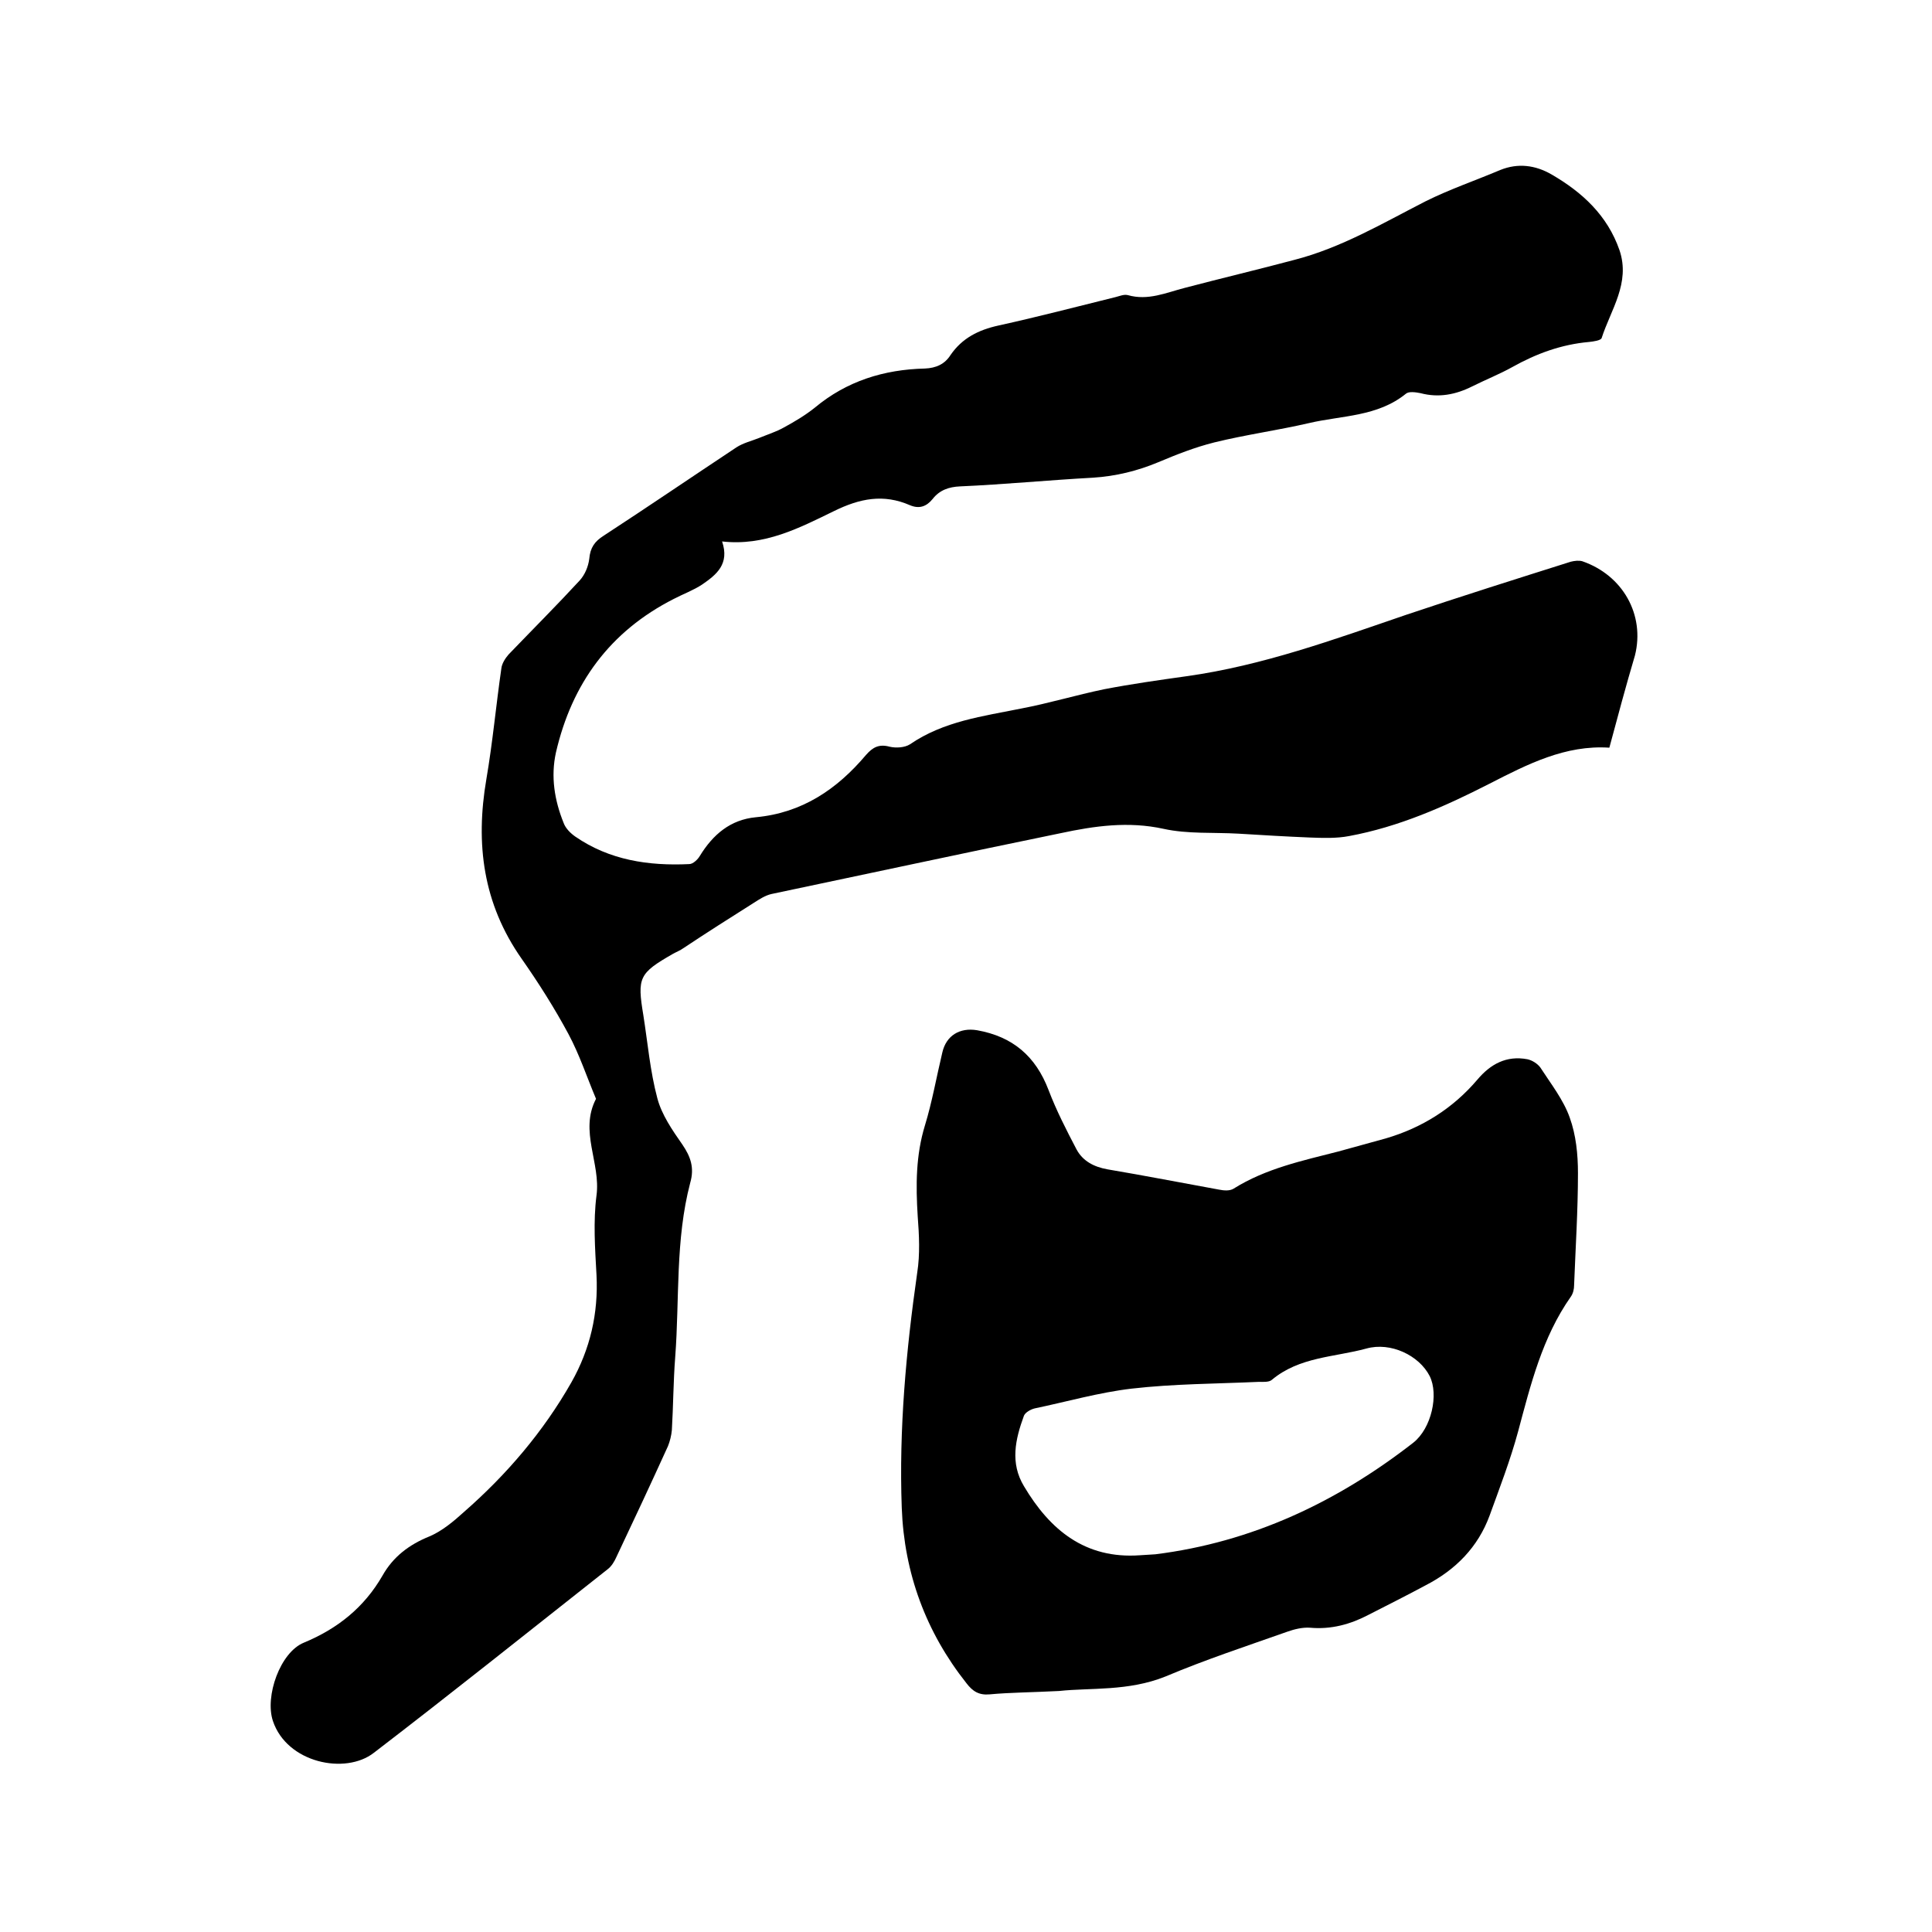
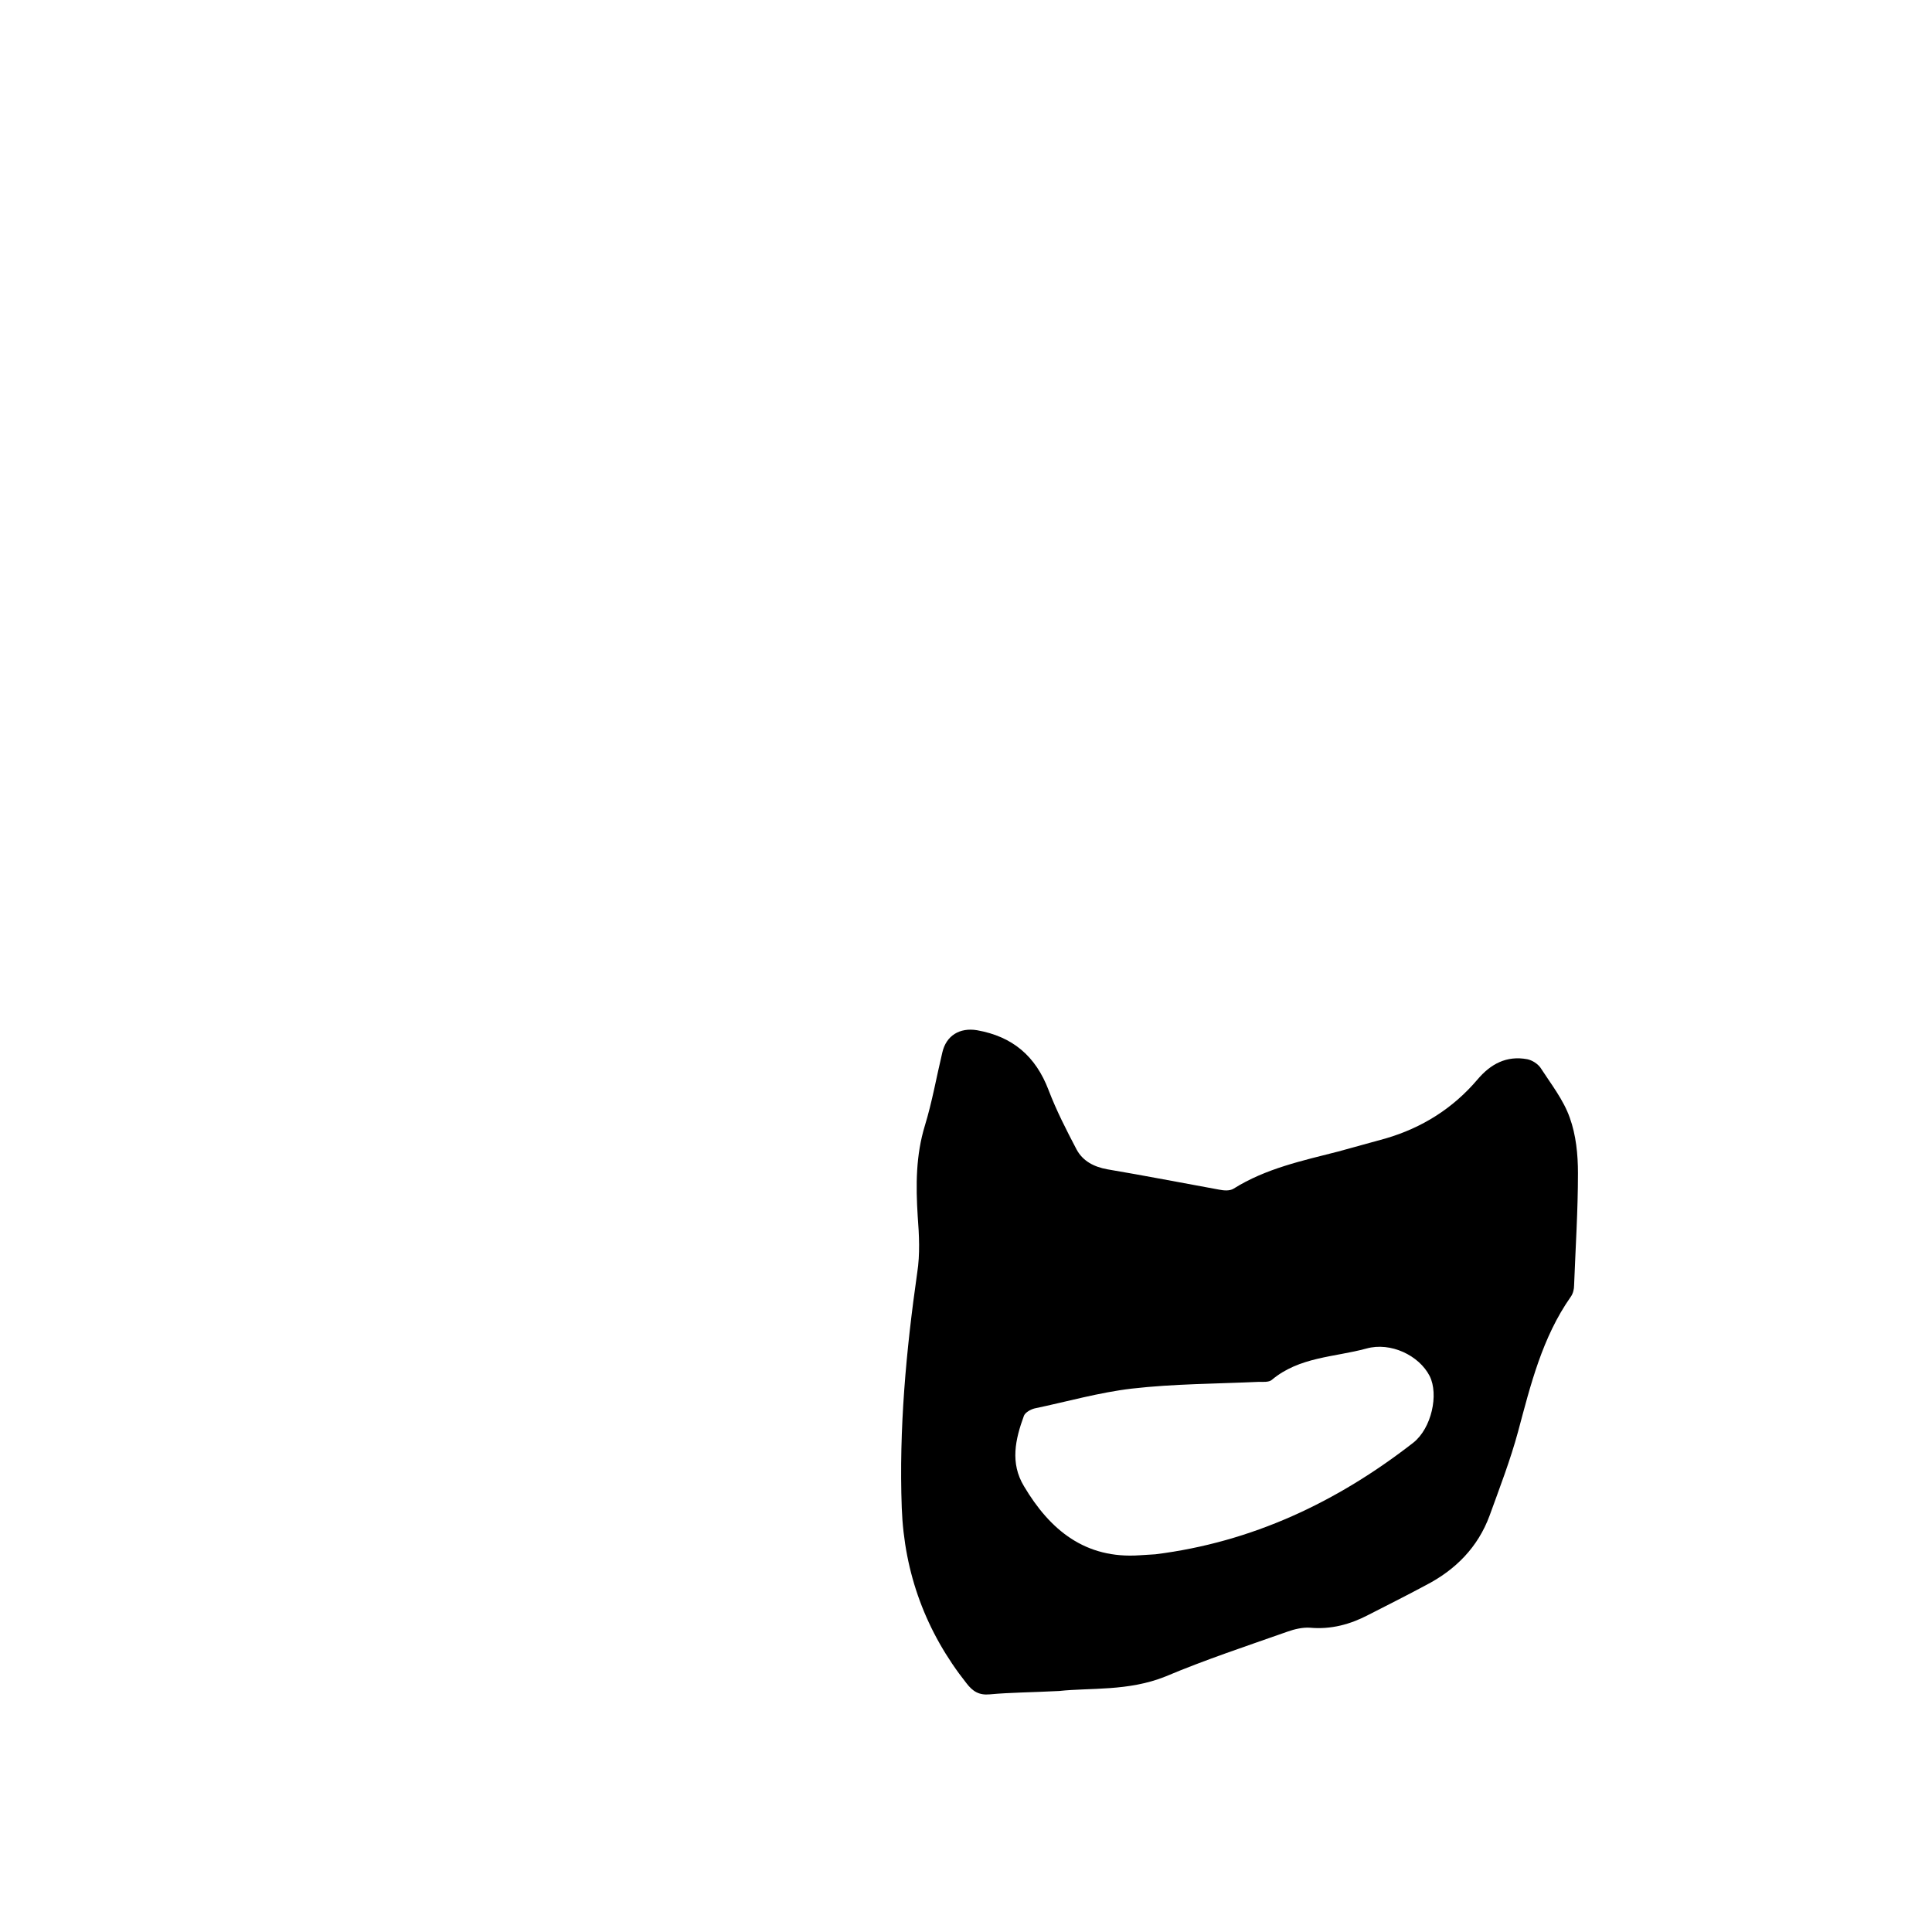
<svg xmlns="http://www.w3.org/2000/svg" enable-background="new 0 0 400 400" viewBox="0 0 400 400">
-   <path d="m333.2 154.8c-9.1-.6-16.9 3.4-24.9 7.5-9.2 4.7-18.7 8.9-29 10.8-2.6.5-5.4.4-8.1.3-4.9-.2-9.9-.5-14.8-.8-5.2-.3-10.5.1-15.5-1-7.3-1.6-14.3-.6-21.3.9-20 4.1-39.9 8.4-59.9 12.6-1.3.3-2.5 1.1-3.6 1.8-4.9 3.1-9.8 6.2-14.6 9.4-.7.5-1.5.8-2.2 1.2-7 4-7.4 4.9-6.1 12.7.9 5.7 1.4 11.6 2.9 17.2.9 3.4 3.1 6.6 5.2 9.6 1.7 2.5 2.5 4.8 1.6 7.9-3.1 11.8-2.2 24-3.1 36-.4 5.1-.4 10.2-.7 15.2-.1 1.1-.4 2.3-.8 3.3-3.5 7.7-7.1 15.4-10.7 23-.4.9-1 1.9-1.8 2.5-16.1 12.7-32.1 25.5-48.4 38-5.9 4.6-18 2.1-20.9-6.6-1.7-5.1 1.5-14.2 6.4-16.2 7-2.9 12.5-7.3 16.3-13.9 2.2-3.9 5.5-6.4 9.7-8.1 2.6-1.1 5-3.1 7.2-5.1 8.8-7.7 16.4-16.6 22.2-26.8 3.9-6.9 5.6-14.3 5.2-22.2-.3-5.5-.7-11.1 0-16.5.9-6.7-3.6-13.3-.1-20-1.9-4.5-3.4-9.1-5.7-13.4-2.9-5.4-6.2-10.6-9.7-15.6-8-11.4-9.6-23.8-7.3-37.2 1.3-7.6 2-15.3 3.1-22.9.1-1 .8-2.1 1.5-2.9 4.9-5.1 9.9-10.1 14.7-15.3 1.1-1.2 1.8-2.9 2-4.5.2-2.3 1.1-3.6 3-4.8 9.2-6 18.3-12.2 27.5-18.3 1.4-.9 3.1-1.3 4.6-1.9 1.7-.7 3.6-1.3 5.2-2.2 2.2-1.2 4.4-2.5 6.4-4.1 6.6-5.5 14.3-7.9 22.8-8.1 2.3-.1 4.1-.9 5.3-2.8 2.4-3.5 5.8-5.2 9.9-6.1 8.2-1.8 16.2-3.9 24.3-5.9.8-.2 1.7-.6 2.5-.4 4.2 1.2 7.9-.5 11.8-1.5 7.6-2 15.2-3.8 22.7-5.8 9.7-2.5 18.3-7.6 27.1-12.1 5-2.5 10.3-4.3 15.5-6.5 3.7-1.5 7.3-1 10.6.9 6.4 3.7 11.6 8.5 14.1 15.7 2.3 6.8-1.8 12.3-3.7 18.2-.2.5-1.7.7-2.6.8-5.7.5-10.9 2.4-15.9 5.2-2.7 1.5-5.5 2.6-8.3 4-3.4 1.7-6.9 2.4-10.7 1.4-1-.2-2.4-.4-3 .1-5.9 4.8-13.3 4.5-20.1 6.1-6.5 1.5-13.1 2.4-19.6 4-4 1-7.8 2.5-11.6 4.1-4.3 1.8-8.8 2.9-13.5 3.2-9.2.5-18.4 1.4-27.5 1.8-2.4.1-4.3.8-5.7 2.6-1.3 1.6-2.8 2.1-4.7 1.3-5.5-2.4-10.4-1.4-15.7 1.2-7.2 3.5-14.4 7.3-23.2 6.3 1.6 4.7-1.2 6.9-4.1 8.9-1.8 1.2-4 2-5.9 3-13.2 6.7-21.1 17.5-24.4 31.8-1.1 5-.3 9.9 1.6 14.6.4 1.1 1.4 2.1 2.4 2.8 7.1 4.9 15.2 6.1 23.6 5.7.8 0 1.8-1 2.2-1.7 2.7-4.4 6.3-7.5 11.6-8 9.6-.9 16.8-5.8 22.8-12.9 1.4-1.6 2.7-2.3 4.9-1.7 1.3.3 3.1.2 4.2-.5 7-4.8 15.1-5.8 23-7.4 5.8-1.1 11.4-2.8 17.2-4 5.7-1.1 11.4-1.9 17.1-2.7 15.7-2.2 30.5-7.6 45.4-12.7 11.3-3.8 22.7-7.4 34.1-11 .8-.2 1.7-.3 2.4-.1 8.4 2.9 13 11.1 10.9 19.5-1.9 6.4-3.5 12.4-5.3 19.1z" />
  <path d="m219.3 350.1c-5.8.3-10.1.3-14.4.7-2.2.2-3.5-.6-4.8-2.3-8.4-10.6-12.9-22.8-13.4-36.3-.6-16.3.9-32.6 3.2-48.7.6-3.8.4-7.8.1-11.7-.4-6.4-.4-12.6 1.5-18.8 1.5-4.9 2.4-10.1 3.6-15.1.8-3.5 3.6-5.2 7.2-4.6 7.3 1.3 12.1 5.3 14.8 12.4 1.6 4.2 3.7 8.3 5.8 12.3 1.3 2.4 3.6 3.6 6.4 4.1 7.7 1.3 15.4 2.8 23.1 4.2 1 .2 2.2.3 3-.2 6.7-4.2 14.3-5.8 21.7-7.7 3.3-.9 6.5-1.8 9.8-2.7 7.5-2.2 13.9-6.2 19-12.2 2.7-3.2 6-5 10.3-4.2 1 .2 2.1.9 2.7 1.7 2.2 3.4 4.8 6.7 6.1 10.4 1.3 3.6 1.7 7.6 1.7 11.5 0 7.7-.5 15.4-.8 23.2 0 .8-.2 1.7-.7 2.4-5.9 8.4-8.3 18.2-10.9 27.9-1.6 5.9-3.8 11.6-5.9 17.4-2.4 6.5-7 11.2-13.2 14.4-3.9 2.1-7.9 4.1-11.8 6.1-3.8 2-7.8 3.1-12.2 2.7-1.5-.1-3.2.3-4.6.8-8.5 3-17 5.8-25.3 9.3-7.7 3.1-15.6 2.3-22 3zm16.7-28.1c1.1-.1 2.1-.1 3.2-.2 20-2.5 37.6-10.8 53.4-23.1 3.8-3 5.3-10 3.4-13.8-2.2-4.3-8.1-7.1-13.1-5.7-6.6 1.8-13.9 1.7-19.6 6.5-.6.5-1.8.4-2.7.4-8.8.4-17.6.4-26.3 1.4-6.8.8-13.4 2.7-20.1 4.1-.8.2-1.9.8-2.2 1.5-1.8 4.9-2.9 9.8 0 14.6 5.4 9.1 12.7 15.1 24 14.3z" />
</svg>